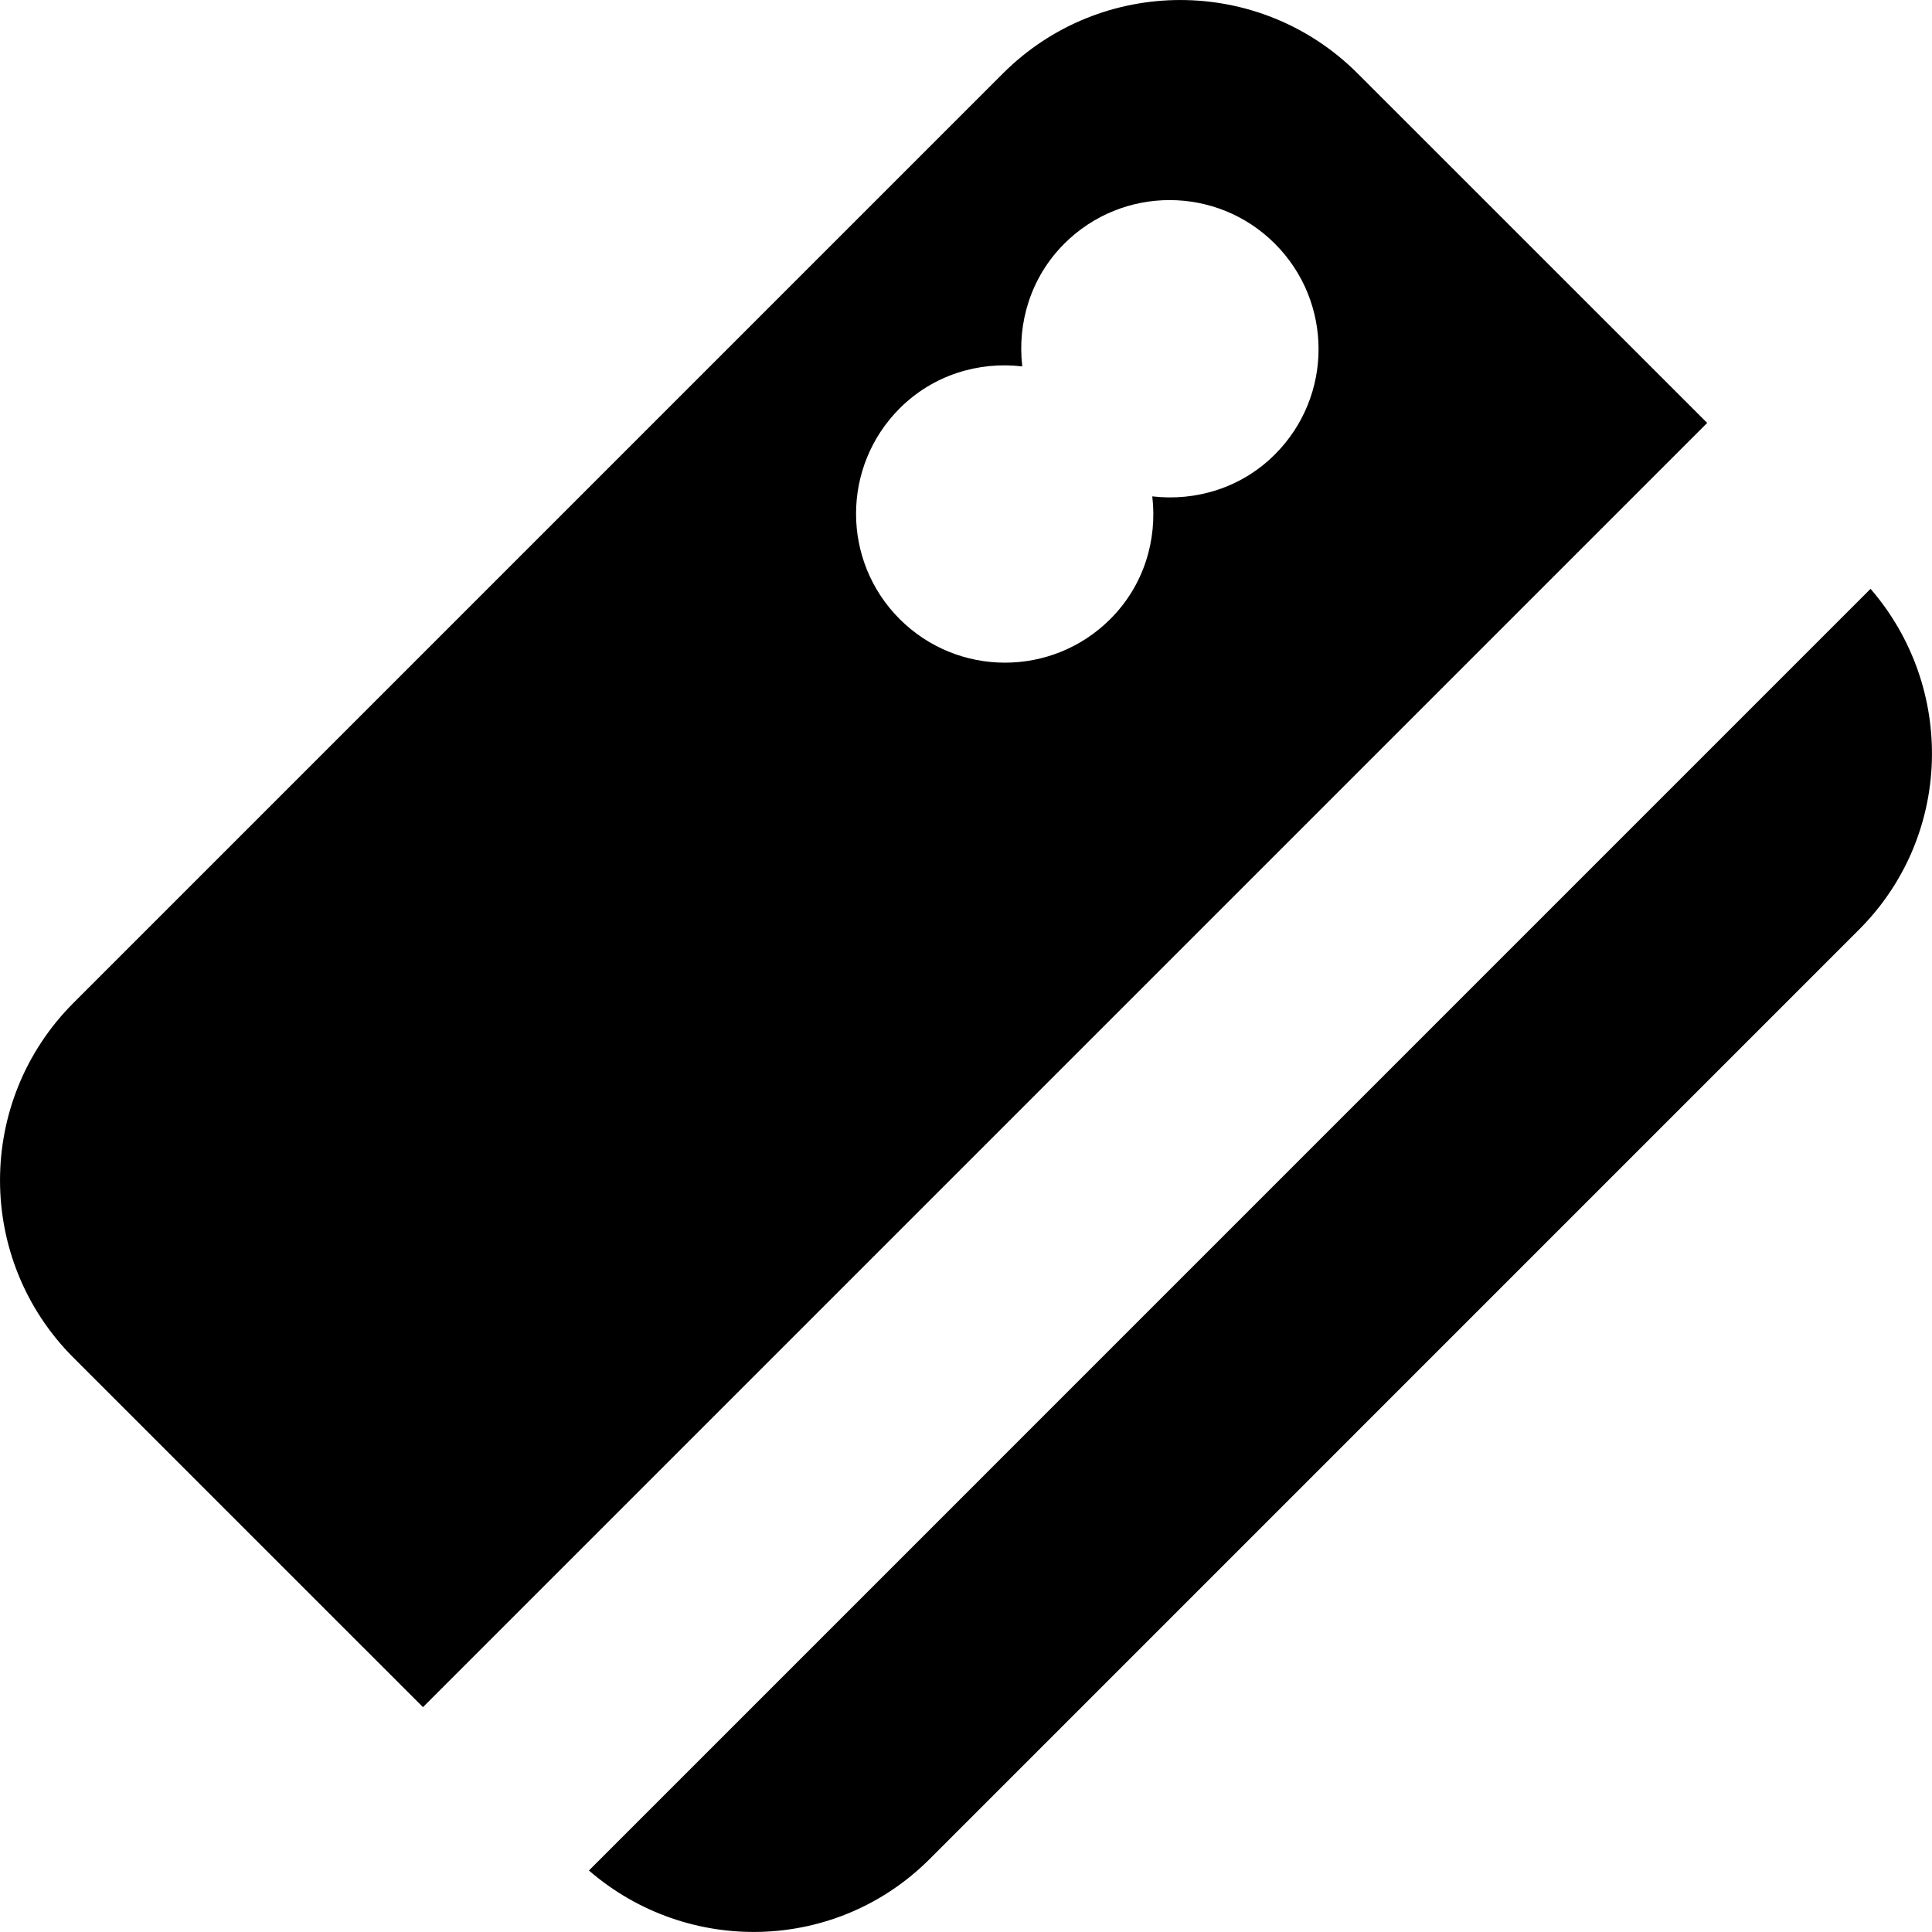
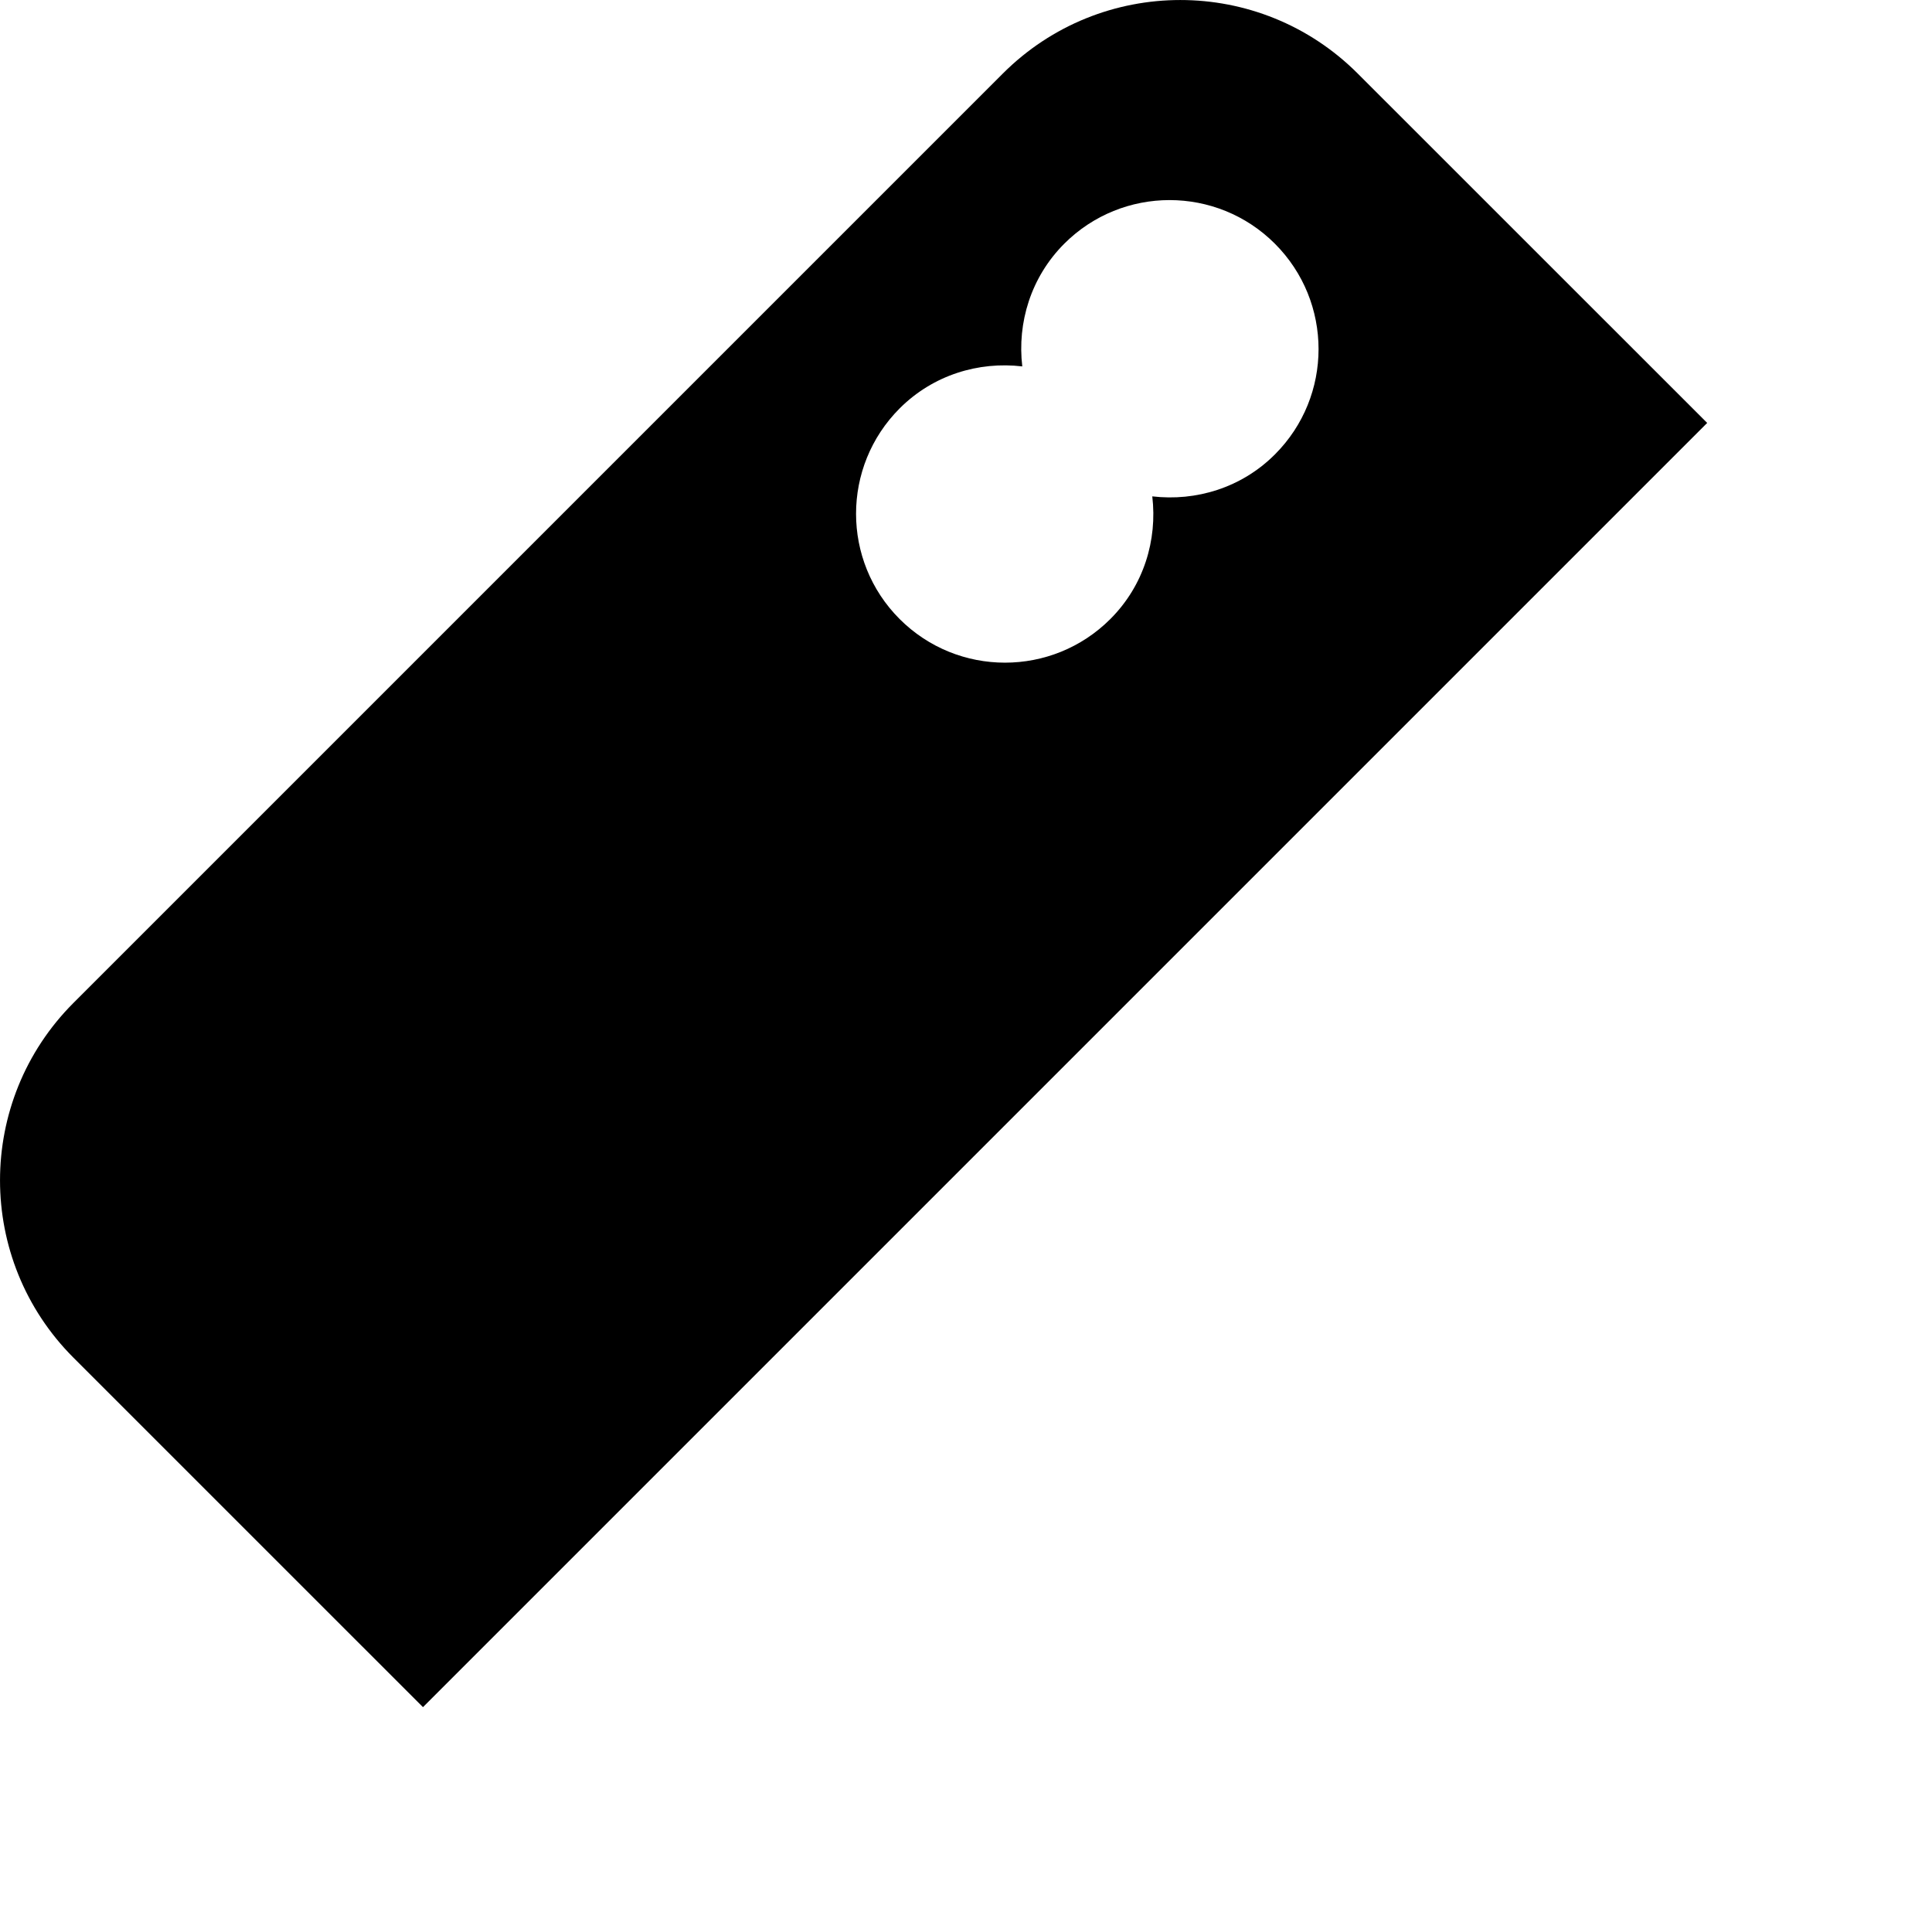
<svg xmlns="http://www.w3.org/2000/svg" version="1.1" id="Capa_1" x="0px" y="0px" width="47.034px" height="47.033px" viewBox="0 0 47.034 47.033" style="enable-background:new 0 0 47.034 47.033;" xml:space="preserve">
  <g>
    <g>
      <path d="M33.053,1.79c-2.385-2.386-6.252-2.386-8.639,0L1.79,24.414c-2.386,2.387-2.386,6.254,0,8.64l8.507,8.506l31.264-31.264    L33.053,1.79z M31.038,11.062c-0.814,0.816-1.923,1.146-2.986,1.022c0.125,1.064-0.205,2.17-1.021,2.986    c-1.416,1.416-3.713,1.417-5.13,0c-1.415-1.416-1.414-3.712,0.002-5.129c0.816-0.815,1.923-1.146,2.984-1.021    c-0.125-1.063,0.207-2.171,1.022-2.987c1.416-1.416,3.712-1.416,5.128,0C32.454,7.351,32.454,9.646,31.038,11.062z" />
-       <path d="M45.538,14.335L14.337,45.537c2.4,2.075,6.017,2,8.296-0.28l22.624-22.625C47.537,20.353,47.613,16.734,45.538,14.335z" />
    </g>
  </g>
  <g>
</g>
  <g>
</g>
  <g>
</g>
  <g>
</g>
  <g>
</g>
  <g>
</g>
  <g>
</g>
  <g>
</g>
  <g>
</g>
  <g>
</g>
  <g>
</g>
  <g>
</g>
  <g>
</g>
  <g>
</g>
  <g>
</g>
</svg>